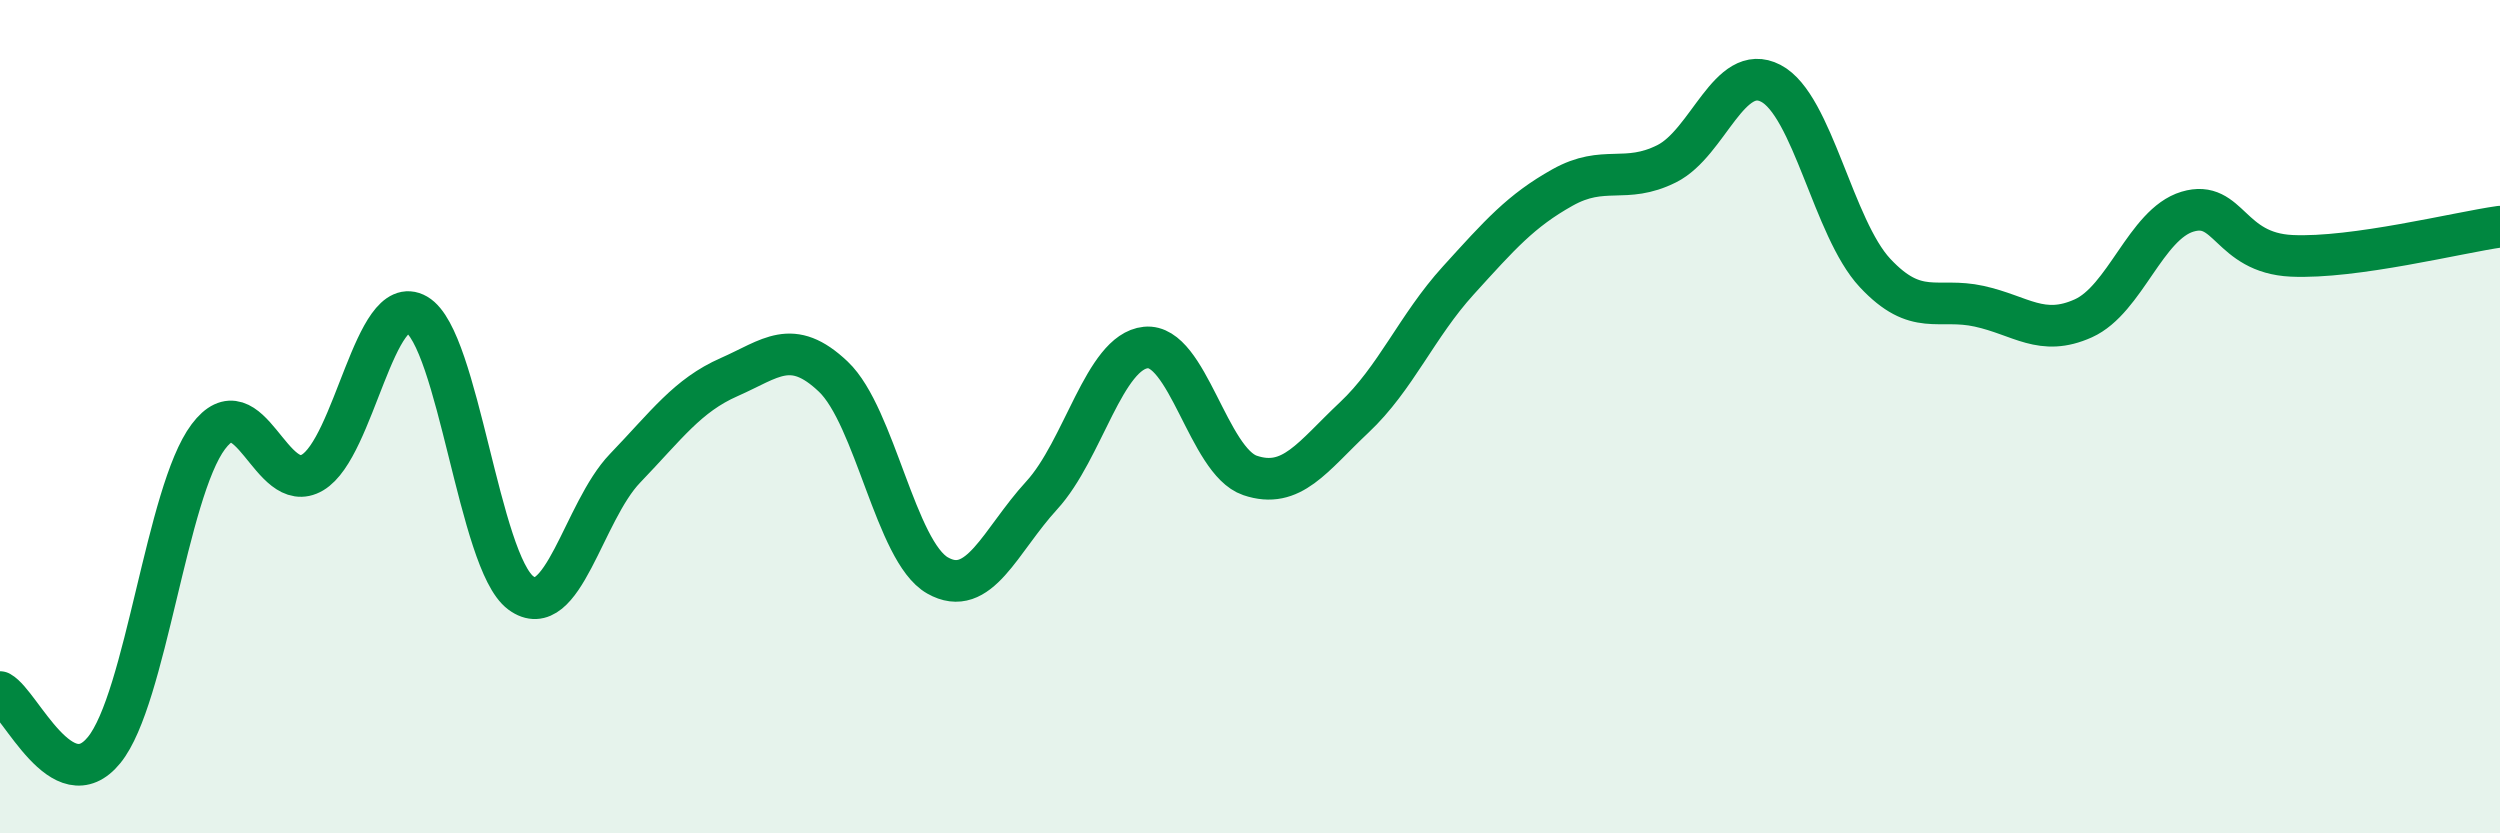
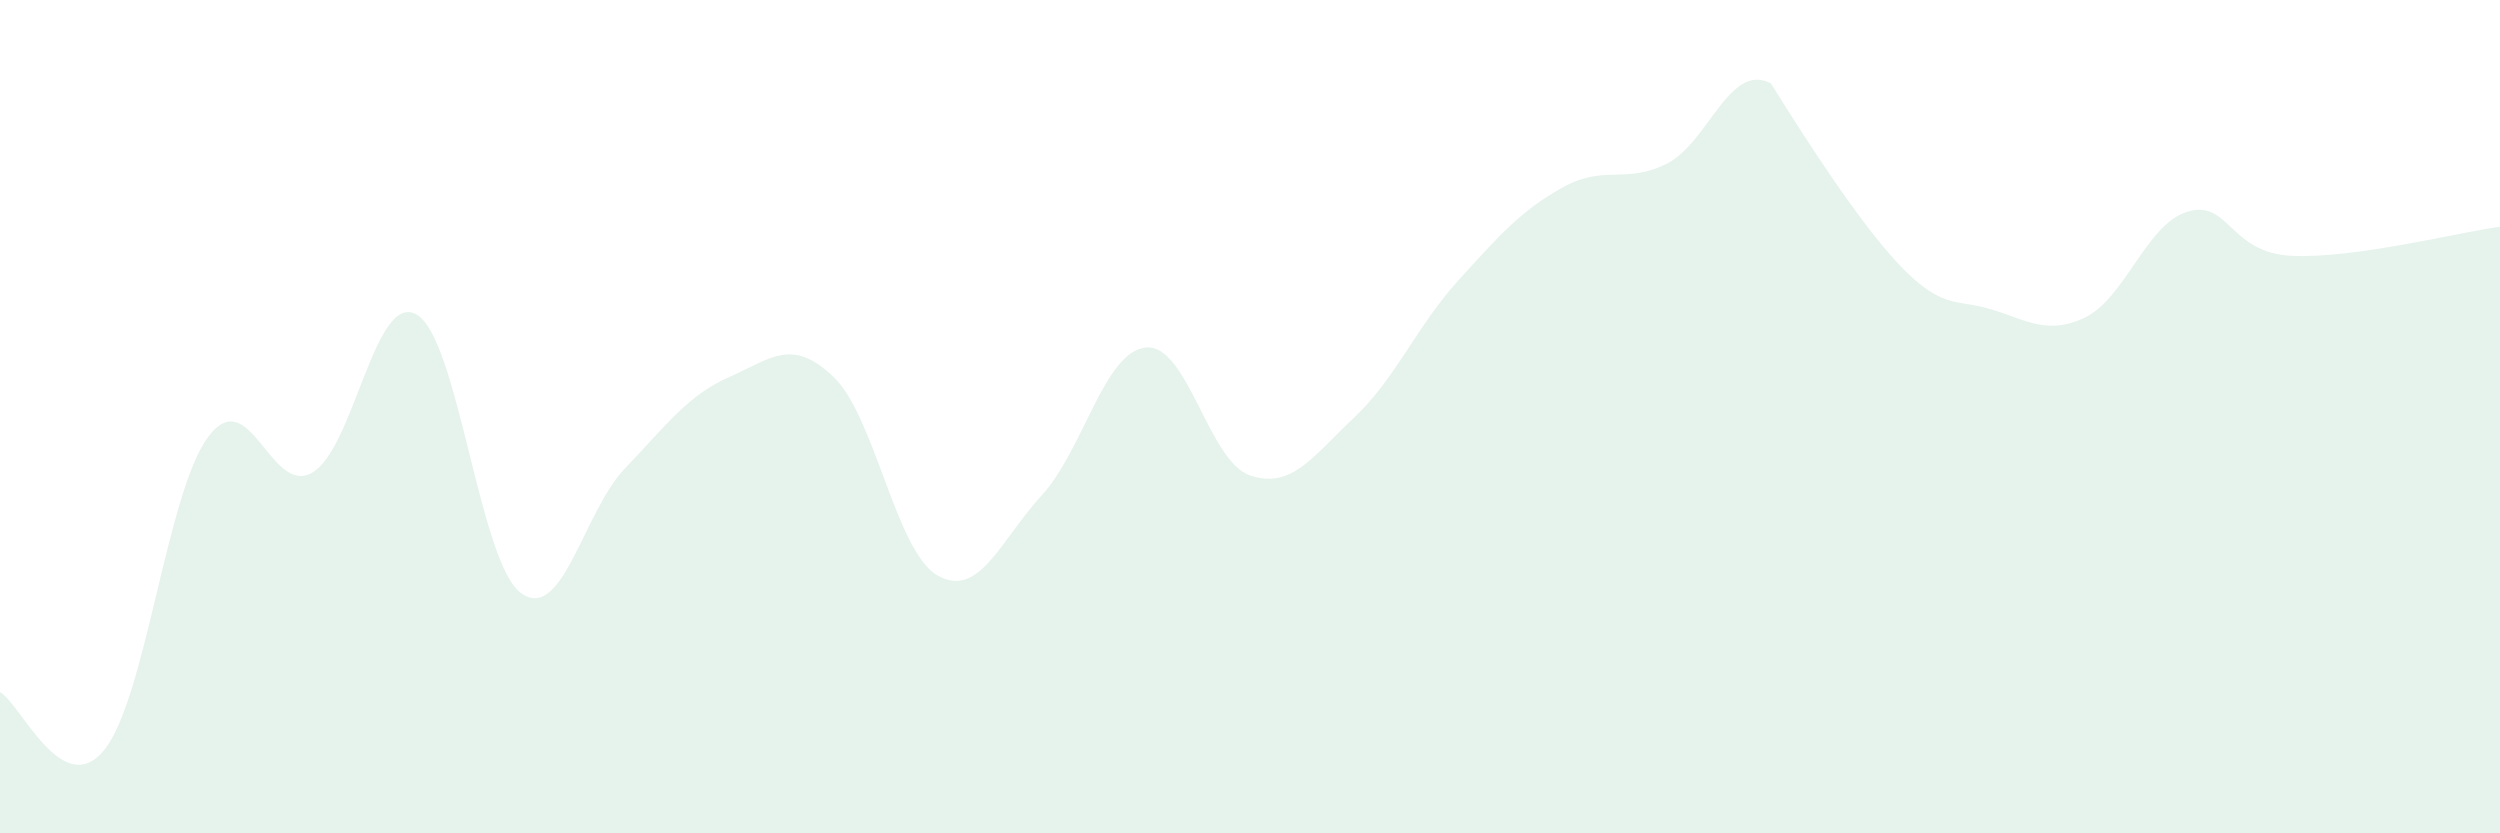
<svg xmlns="http://www.w3.org/2000/svg" width="60" height="20" viewBox="0 0 60 20">
-   <path d="M 0,16.61 C 0.5,16.89 1.5,19.23 2.5,18 C 3.5,16.77 4,11.81 5,10.48 C 6,9.15 6.5,11.93 7.5,11.34 C 8.5,10.75 9,6.97 10,7.55 C 11,8.13 11.5,13.49 12.5,14.23 C 13.5,14.97 14,12.28 15,11.24 C 16,10.2 16.5,9.49 17.5,9.05 C 18.5,8.61 19,8.09 20,9.04 C 21,9.99 21.5,13.24 22.5,13.81 C 23.5,14.38 24,12.98 25,11.89 C 26,10.8 26.5,8.44 27.5,8.34 C 28.5,8.24 29,11.07 30,11.41 C 31,11.75 31.5,10.96 32.5,10.02 C 33.5,9.08 34,7.83 35,6.73 C 36,5.63 36.5,5.06 37.5,4.5 C 38.5,3.94 39,4.43 40,3.93 C 41,3.43 41.5,1.48 42.5,2 C 43.5,2.52 44,5.48 45,6.55 C 46,7.62 46.5,7.13 47.5,7.35 C 48.5,7.57 49,8.09 50,7.64 C 51,7.19 51.5,5.38 52.5,5.08 C 53.5,4.78 53.5,6.07 55,6.14 C 56.5,6.21 59,5.58 60,5.44L60 20L0 20Z" fill="#008740" opacity="0.1" stroke-linecap="round" stroke-linejoin="round" />
-   <path d="M 0,16.61 C 0.5,16.89 1.5,19.23 2.5,18 C 3.5,16.77 4,11.81 5,10.48 C 6,9.15 6.5,11.93 7.5,11.34 C 8.5,10.75 9,6.97 10,7.55 C 11,8.13 11.5,13.49 12.5,14.23 C 13.5,14.97 14,12.28 15,11.24 C 16,10.2 16.5,9.49 17.5,9.05 C 18.5,8.61 19,8.09 20,9.04 C 21,9.99 21.5,13.24 22.5,13.81 C 23.5,14.38 24,12.98 25,11.89 C 26,10.8 26.5,8.44 27.5,8.34 C 28.5,8.24 29,11.07 30,11.41 C 31,11.75 31.5,10.96 32.5,10.02 C 33.5,9.08 34,7.83 35,6.73 C 36,5.63 36.5,5.06 37.5,4.5 C 38.5,3.94 39,4.43 40,3.93 C 41,3.43 41.5,1.48 42.5,2 C 43.5,2.52 44,5.48 45,6.55 C 46,7.62 46.5,7.13 47.5,7.35 C 48.5,7.57 49,8.09 50,7.64 C 51,7.19 51.5,5.38 52.5,5.08 C 53.5,4.78 53.5,6.07 55,6.14 C 56.5,6.21 59,5.58 60,5.44" stroke="#008740" stroke-width="1" fill="none" stroke-linecap="round" stroke-linejoin="round" />
+   <path d="M 0,16.61 C 0.5,16.89 1.5,19.23 2.5,18 C 3.5,16.77 4,11.81 5,10.48 C 6,9.15 6.5,11.93 7.5,11.34 C 8.5,10.75 9,6.97 10,7.55 C 11,8.13 11.5,13.49 12.5,14.23 C 13.5,14.97 14,12.28 15,11.24 C 16,10.2 16.5,9.49 17.5,9.05 C 18.5,8.61 19,8.09 20,9.04 C 21,9.99 21.5,13.24 22.5,13.81 C 23.5,14.38 24,12.98 25,11.89 C 26,10.8 26.5,8.44 27.5,8.34 C 28.5,8.24 29,11.07 30,11.41 C 31,11.75 31.5,10.96 32.5,10.02 C 33.5,9.08 34,7.83 35,6.73 C 36,5.63 36.5,5.06 37.5,4.5 C 38.5,3.94 39,4.43 40,3.93 C 41,3.43 41.5,1.48 42.5,2 C 46,7.62 46.5,7.13 47.5,7.35 C 48.5,7.57 49,8.09 50,7.64 C 51,7.19 51.5,5.38 52.5,5.08 C 53.5,4.78 53.5,6.07 55,6.14 C 56.5,6.21 59,5.58 60,5.44L60 20L0 20Z" fill="#008740" opacity="0.1" stroke-linecap="round" stroke-linejoin="round" />
</svg>